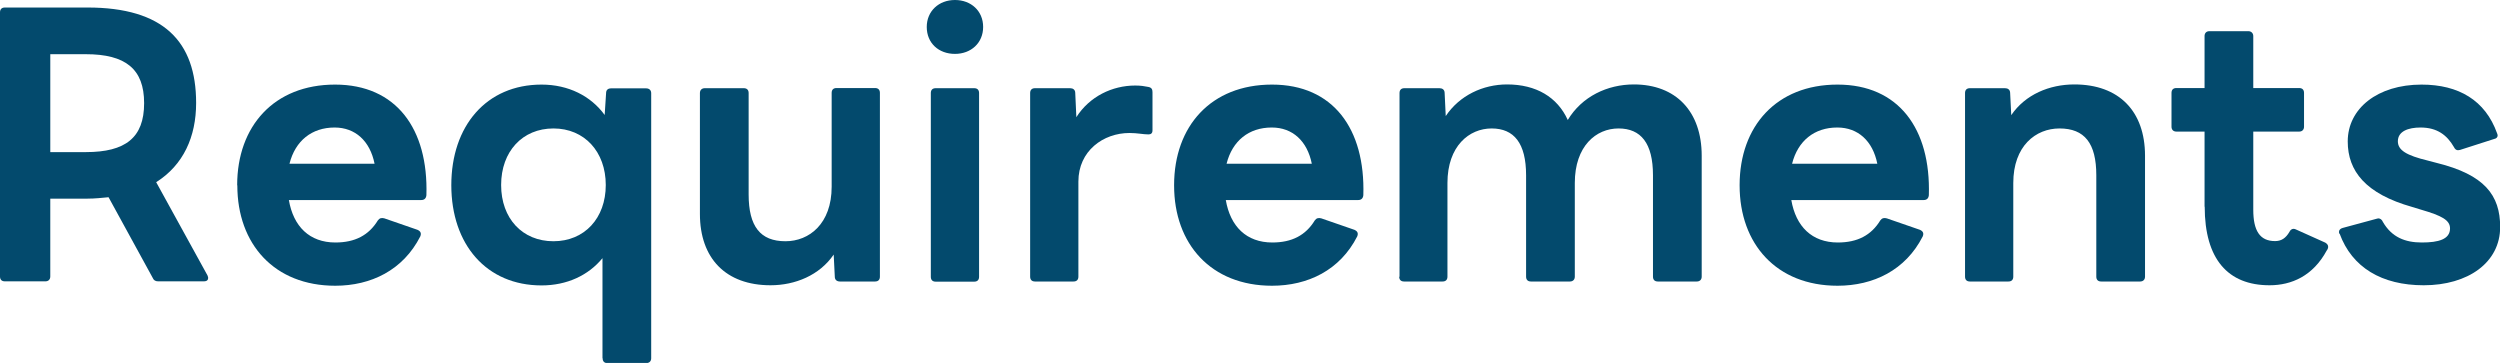
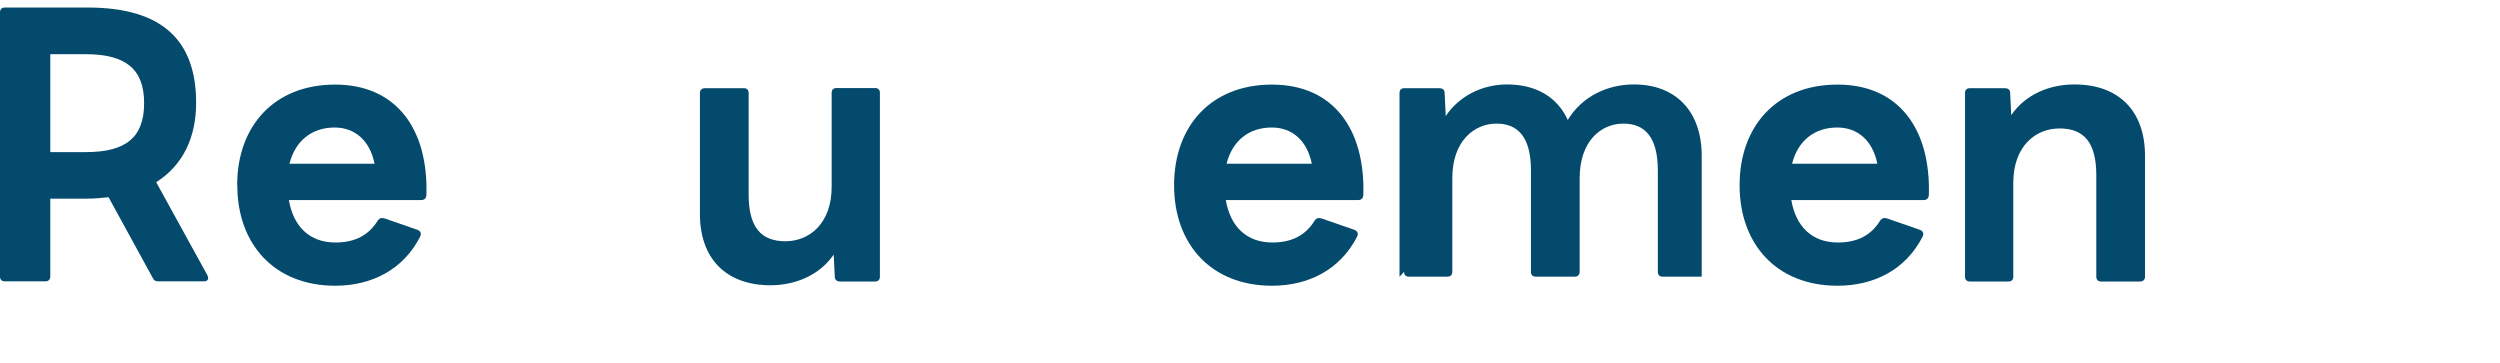
<svg xmlns="http://www.w3.org/2000/svg" id="_レイヤー_2" data-name="レイヤー 2" width="159.59" height="23.17" viewBox="0 0 159.59 23.17">
  <defs>
    <style>
      .cls-1 {
        fill: #034a6d;
        stroke-width: 0px;
      }
    </style>
  </defs>
  <g id="_レイヤー_1-2" data-name="レイヤー 1">
    <g>
      <path class="cls-1" d="M0,17.67V.79c0-.2.11-.31.31-.31h5.28c4.84,0,6.93,2.16,6.93,6.09,0,2.16-.81,3.96-2.55,5.06l3.28,5.96c.02.07.04.11.04.15,0,.13-.09.22-.26.22h-2.93c-.18,0-.29-.07-.35-.22l-2.82-5.15c-.44.04-.86.09-1.34.09h-2.38v4.97c0,.2-.13.31-.31.31H.31c-.2,0-.31-.11-.31-.31ZM9.2,6.58c0-2.18-1.19-3.12-3.72-3.12h-2.27v6.25h2.27c2.53,0,3.72-.92,3.72-3.12Z" />
      <path class="cls-1" d="M15.14,11.82c0-3.76,2.35-6.42,6.25-6.42s5.96,2.82,5.83,7.06c-.02.2-.13.31-.33.31h-8.45c.29,1.69,1.32,2.71,2.97,2.71,1.25,0,2.13-.46,2.71-1.41.11-.15.24-.18.42-.13l2.11.73c.2.09.26.22.18.42-1.1,2.16-3.15,3.15-5.43,3.15-3.89,0-6.25-2.66-6.25-6.4ZM21.36,8.14c-1.45,0-2.51.84-2.88,2.31h5.43c-.29-1.45-1.23-2.31-2.55-2.31Z" />
-       <path class="cls-1" d="M38.46,22.86v-6.38c-.9,1.1-2.27,1.74-3.89,1.74-3.52,0-5.76-2.62-5.76-6.4s2.24-6.42,5.76-6.42c1.72,0,3.15.73,4.03,1.94l.09-1.39c0-.22.13-.31.33-.31h2.22c.2,0,.33.11.33.31v16.92c0,.2-.13.31-.33.31h-2.46c-.2,0-.31-.11-.31-.31ZM35.33,15.4c1.98,0,3.34-1.47,3.34-3.59s-1.36-3.61-3.34-3.61-3.34,1.47-3.34,3.61,1.36,3.59,3.34,3.59Z" />
      <path class="cls-1" d="M44.68,13.66v-7.72c0-.2.13-.31.31-.31h2.49c.2,0,.31.11.31.31v6.47c0,2.05.75,2.99,2.35,2.99,1.52,0,2.95-1.12,2.95-3.48v-5.99c0-.2.11-.31.31-.31h2.46c.2,0,.31.11.31.31v11.73c0,.2-.11.31-.31.31h-2.24c-.18,0-.33-.09-.33-.31l-.07-1.41c-.9,1.32-2.46,1.96-4.03,1.96-2.86,0-4.51-1.72-4.51-4.55Z" />
-       <path class="cls-1" d="M59.16,1.72c0-1.01.77-1.72,1.8-1.72s1.8.7,1.8,1.72-.77,1.72-1.8,1.72-1.8-.68-1.8-1.72ZM59.73,5.63h2.46c.2,0,.31.11.31.31v11.73c0,.2-.11.31-.31.31h-2.46c-.2,0-.31-.11-.31-.31V5.94c0-.2.11-.31.31-.31Z" />
-       <path class="cls-1" d="M65.76,17.67V5.94c0-.2.11-.31.31-.31h2.24c.18,0,.33.09.33.31l.07,1.54c.84-1.32,2.29-2.02,3.76-2.02.35,0,.59.04.84.09.2.04.26.15.26.33v2.44c0,.2-.11.26-.26.26-.33,0-.7-.09-1.21-.09-1.67,0-3.26,1.14-3.26,3.1v6.07c0,.2-.11.31-.31.31h-2.46c-.2,0-.31-.11-.31-.31Z" />
      <path class="cls-1" d="M74.95,11.82c0-3.76,2.35-6.42,6.25-6.42s5.96,2.82,5.83,7.06c-.02.2-.13.31-.33.31h-8.45c.29,1.69,1.32,2.71,2.97,2.71,1.25,0,2.13-.46,2.71-1.41.11-.15.24-.18.42-.13l2.11.73c.2.09.26.22.18.42-1.1,2.16-3.15,3.15-5.44,3.15-3.89,0-6.25-2.66-6.25-6.4ZM81.18,8.14c-1.45,0-2.51.84-2.88,2.31h5.44c-.29-1.45-1.23-2.31-2.55-2.31Z" />
-       <path class="cls-1" d="M89.34,17.67V5.94c0-.2.11-.31.31-.31h2.24c.18,0,.33.09.33.31l.07,1.47c.88-1.32,2.38-2.02,3.92-2.02,1.85,0,3.21.81,3.87,2.27.9-1.5,2.53-2.27,4.22-2.27,2.68,0,4.33,1.72,4.33,4.55v7.72c0,.2-.13.31-.31.31h-2.49c-.2,0-.31-.11-.31-.31v-6.47c0-2.05-.77-2.99-2.2-2.99s-2.79,1.12-2.79,3.48v5.98c0,.2-.13.31-.31.31h-2.49c-.2,0-.31-.11-.31-.31v-6.47c0-2.05-.77-2.99-2.2-2.99s-2.82,1.12-2.82,3.48v5.98c0,.2-.11.31-.31.31h-2.46c-.2,0-.31-.11-.31-.31Z" />
+       <path class="cls-1" d="M89.34,17.67V5.94c0-.2.11-.31.31-.31h2.24c.18,0,.33.09.33.31l.07,1.47c.88-1.32,2.38-2.02,3.92-2.02,1.85,0,3.21.81,3.87,2.27.9-1.5,2.53-2.27,4.22-2.27,2.68,0,4.33,1.72,4.33,4.55v7.72h-2.49c-.2,0-.31-.11-.31-.31v-6.47c0-2.05-.77-2.99-2.2-2.99s-2.79,1.12-2.79,3.48v5.98c0,.2-.13.31-.31.31h-2.49c-.2,0-.31-.11-.31-.31v-6.47c0-2.05-.77-2.99-2.2-2.99s-2.82,1.12-2.82,3.48v5.98c0,.2-.11.31-.31.31h-2.46c-.2,0-.31-.11-.31-.31Z" />
      <path class="cls-1" d="M111.05,11.82c0-3.76,2.35-6.42,6.25-6.42s5.96,2.82,5.83,7.06c-.02.2-.13.31-.33.31h-8.45c.29,1.69,1.32,2.71,2.97,2.71,1.25,0,2.13-.46,2.71-1.41.11-.15.24-.18.42-.13l2.11.73c.2.09.26.22.18.42-1.1,2.16-3.15,3.15-5.44,3.15-3.89,0-6.25-2.66-6.25-6.4ZM117.28,8.14c-1.45,0-2.51.84-2.88,2.31h5.44c-.29-1.45-1.23-2.31-2.55-2.31Z" />
      <path class="cls-1" d="M125.44,17.67V5.94c0-.2.11-.31.31-.31h2.24c.18,0,.33.09.33.31l.07,1.41c.9-1.32,2.44-1.96,4.03-1.96,2.86,0,4.51,1.72,4.51,4.55v7.72c0,.2-.13.31-.31.31h-2.49c-.2,0-.31-.11-.31-.31v-6.47c0-2.05-.75-2.99-2.35-2.99-1.52,0-2.95,1.12-2.95,3.48v5.98c0,.2-.11.31-.31.31h-2.46c-.2,0-.31-.11-.31-.31Z" />
-       <path class="cls-1" d="M140.73,13.2v-4.8h-1.8c-.2,0-.31-.13-.31-.31v-2.16c0-.2.11-.31.31-.31h1.8v-3.32c0-.18.11-.31.31-.31h2.49c.18,0,.31.13.31.31v3.32h2.93c.2,0,.31.11.31.31v2.16c0,.18-.11.31-.31.31h-2.93v4.99c0,1.34.42,2,1.39,2,.4,0,.68-.18.92-.59.09-.18.24-.24.42-.15l1.87.84c.11.07.18.15.18.26,0,.07-.02.15-.09.24-.88,1.63-2.25,2.22-3.65,2.22-2.66,0-4.14-1.67-4.14-5.02Z" />
-       <path class="cls-1" d="M149.33,14.92s-.02-.07-.02-.11c0-.13.09-.22.24-.26l2.18-.59.09-.02c.13,0,.24.09.29.22.57.99,1.43,1.32,2.49,1.32s1.8-.2,1.8-.9c0-.53-.53-.81-1.83-1.19l-.59-.18c-2.97-.84-4.11-2.29-4.11-4.18,0-2.11,1.91-3.63,4.71-3.63,2.38,0,4.07,1.01,4.82,3.1.02.04.04.11.04.15,0,.11-.09.2-.22.22l-2.18.7s-.09.02-.13.02c-.11,0-.2-.07-.26-.2-.44-.77-1.08-1.25-2.13-1.25-.79,0-1.45.24-1.45.88,0,.57.55.9,1.91,1.23l.57.15c3.04.75,4.05,2.05,4.05,4.09,0,2.27-2.05,3.72-4.88,3.72-2.68,0-4.58-1.14-5.37-3.3Z" />
    </g>
  </g>
</svg>